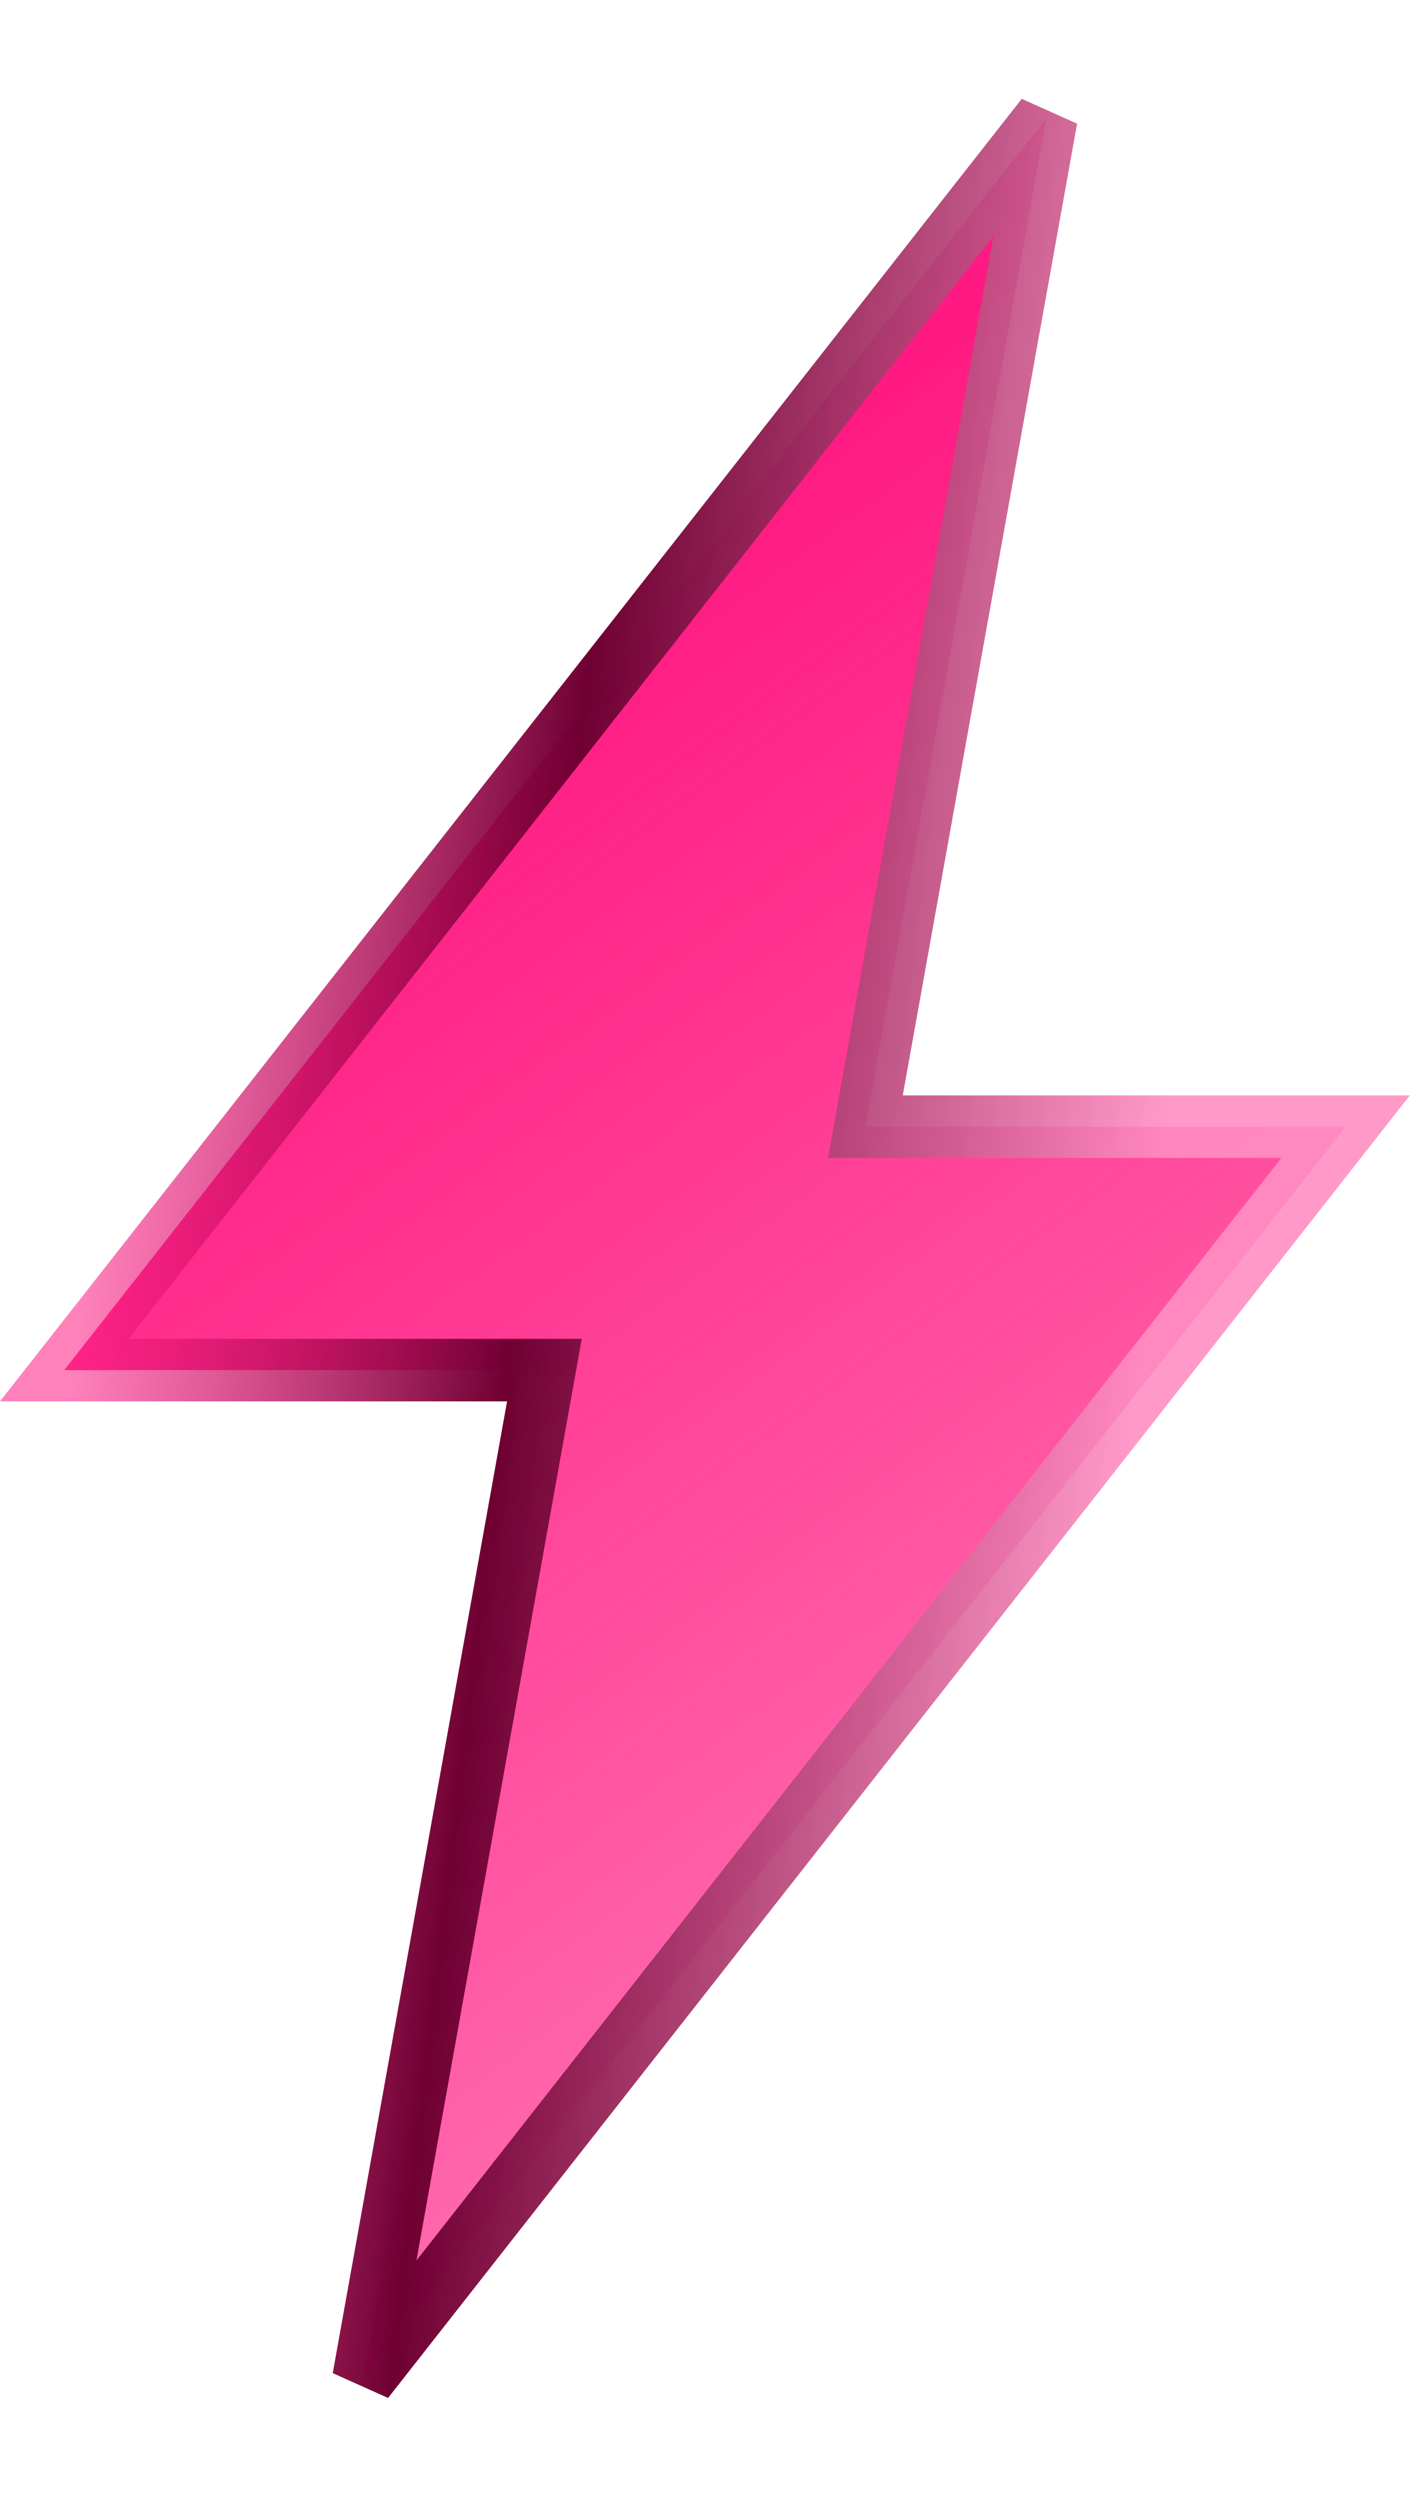
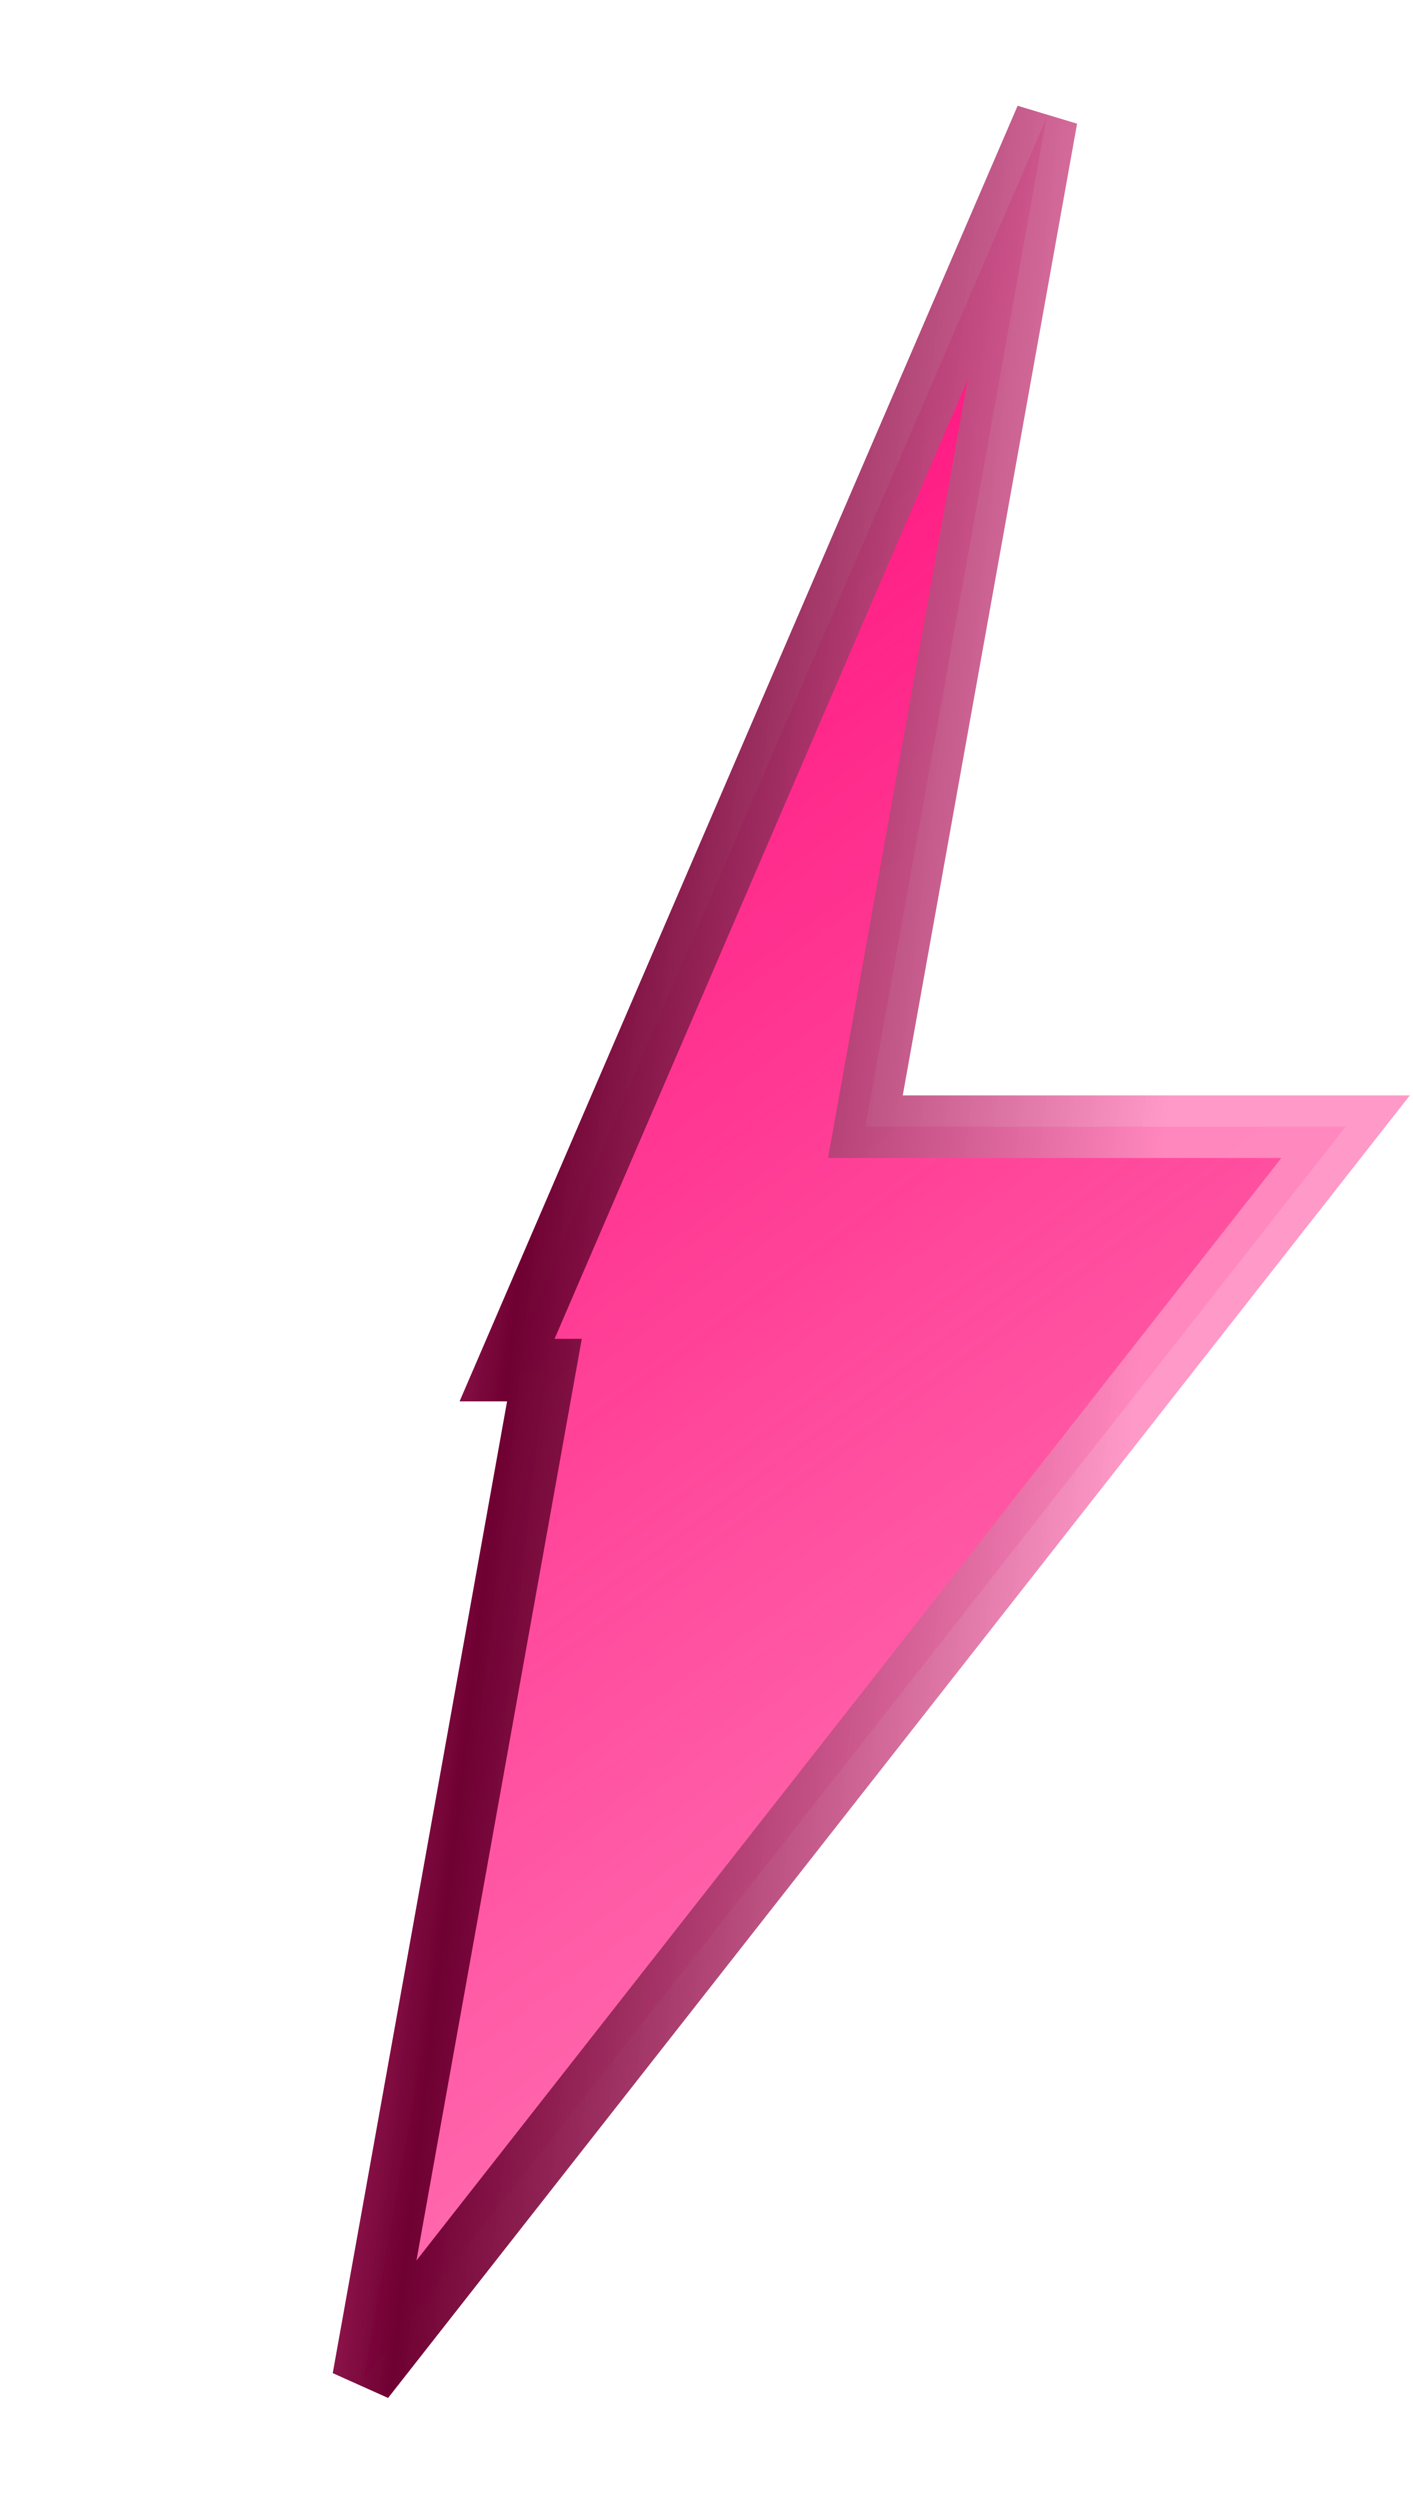
<svg xmlns="http://www.w3.org/2000/svg" width="328" height="580" viewBox="0 0 328 580" fill="none">
-   <path d="M209.555 261.41H312.347L84.379 551.881L124.847 326.417L126.379 317.881H117.707H14.915L242.883 27.41L202.415 252.874L200.883 261.41H209.555Z" fill="url(#paint0_linear_4224_182)" stroke="url(#paint1_linear_4224_182)" stroke-width="14.509" />
+   <path d="M209.555 261.41H312.347L84.379 551.881L124.847 326.417L126.379 317.881H117.707L242.883 27.41L202.415 252.874L200.883 261.41H209.555Z" fill="url(#paint0_linear_4224_182)" stroke="url(#paint1_linear_4224_182)" stroke-width="14.509" />
  <defs>
    <linearGradient id="paint0_linear_4224_182" x1="165.28" y1="116.745" x2="443.636" y2="494.647" gradientUnits="userSpaceOnUse">
      <stop stop-color="#FF1982" />
      <stop offset="1" stop-color="#FF1982" stop-opacity="0.45" />
    </linearGradient>
    <linearGradient id="paint1_linear_4224_182" x1="48.367" y1="40.375" x2="292.919" y2="68.525" gradientUnits="userSpaceOnUse">
      <stop stop-color="#FF1982" stop-opacity="0.55" />
      <stop offset="0.41" stop-color="#6F0032" />
      <stop offset="1" stop-color="#FF8EC2" stop-opacity="0.9" />
    </linearGradient>
  </defs>
</svg>